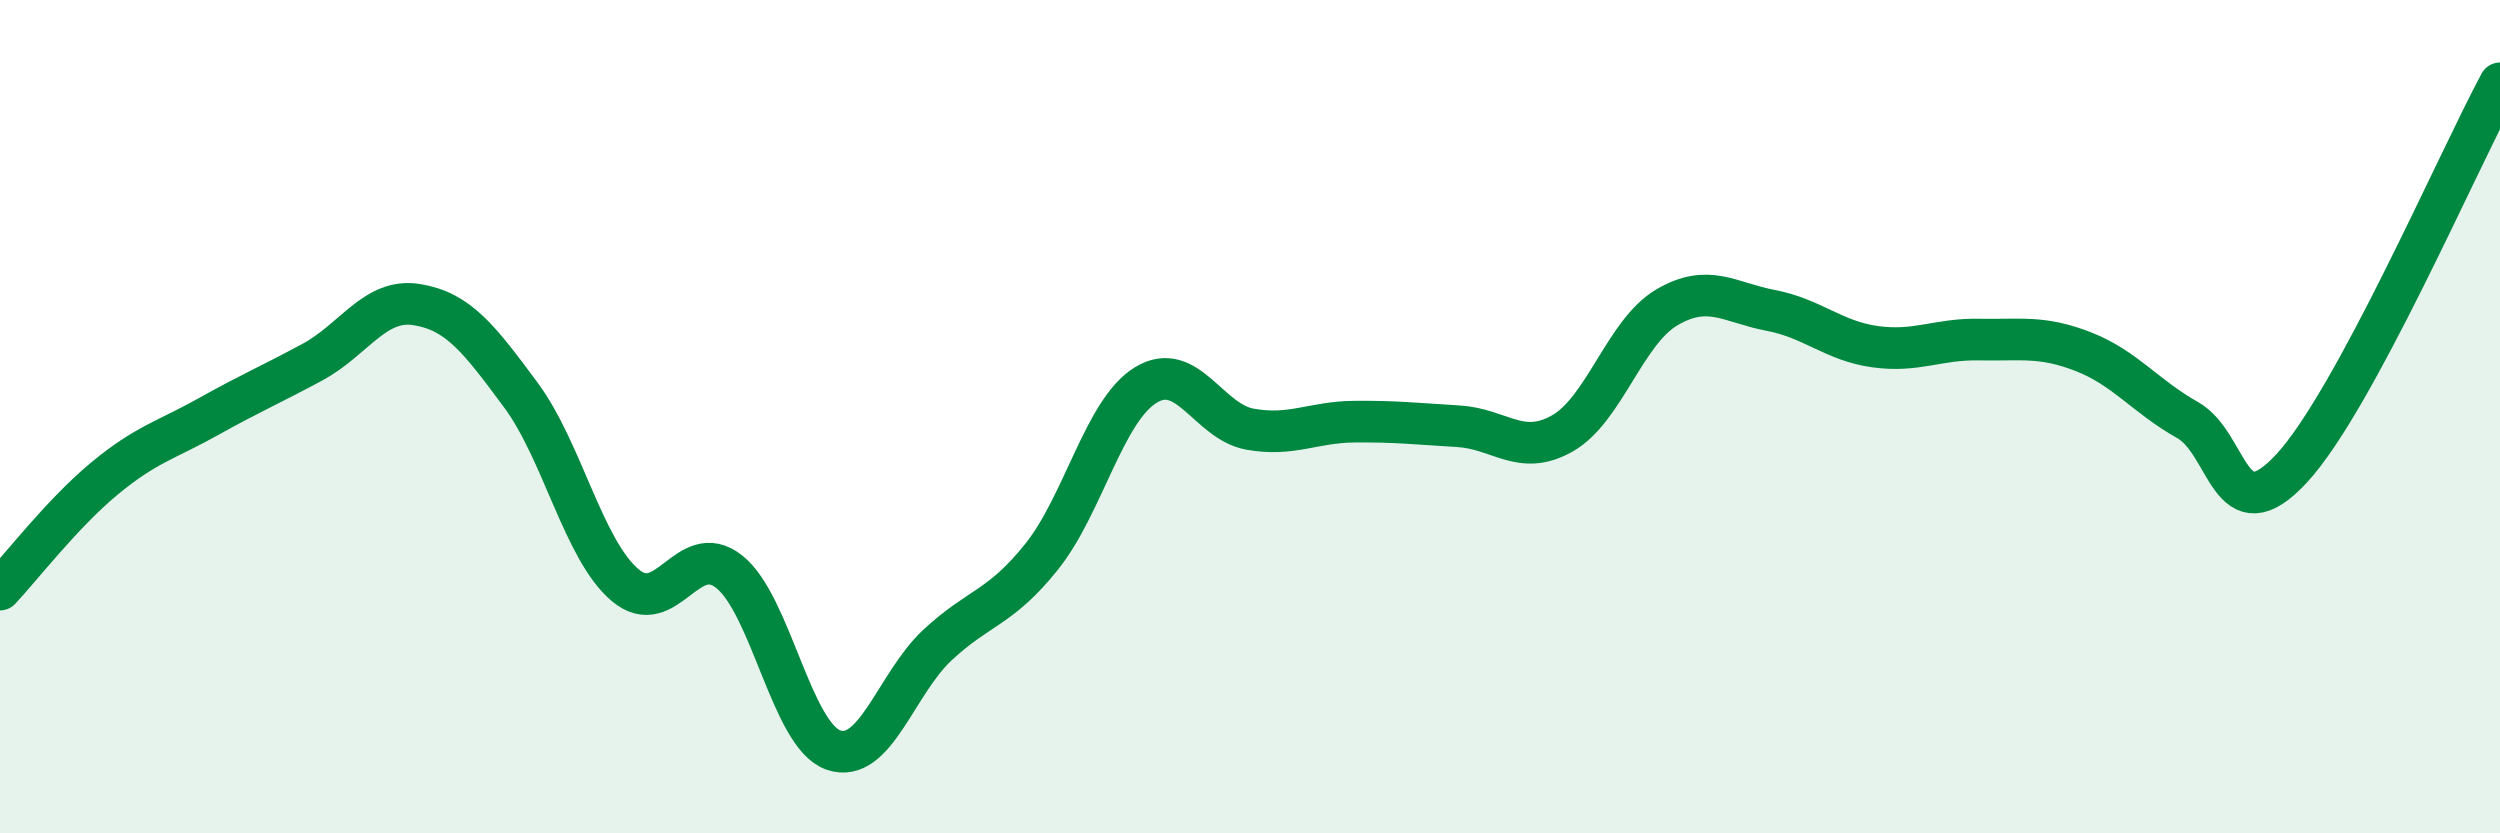
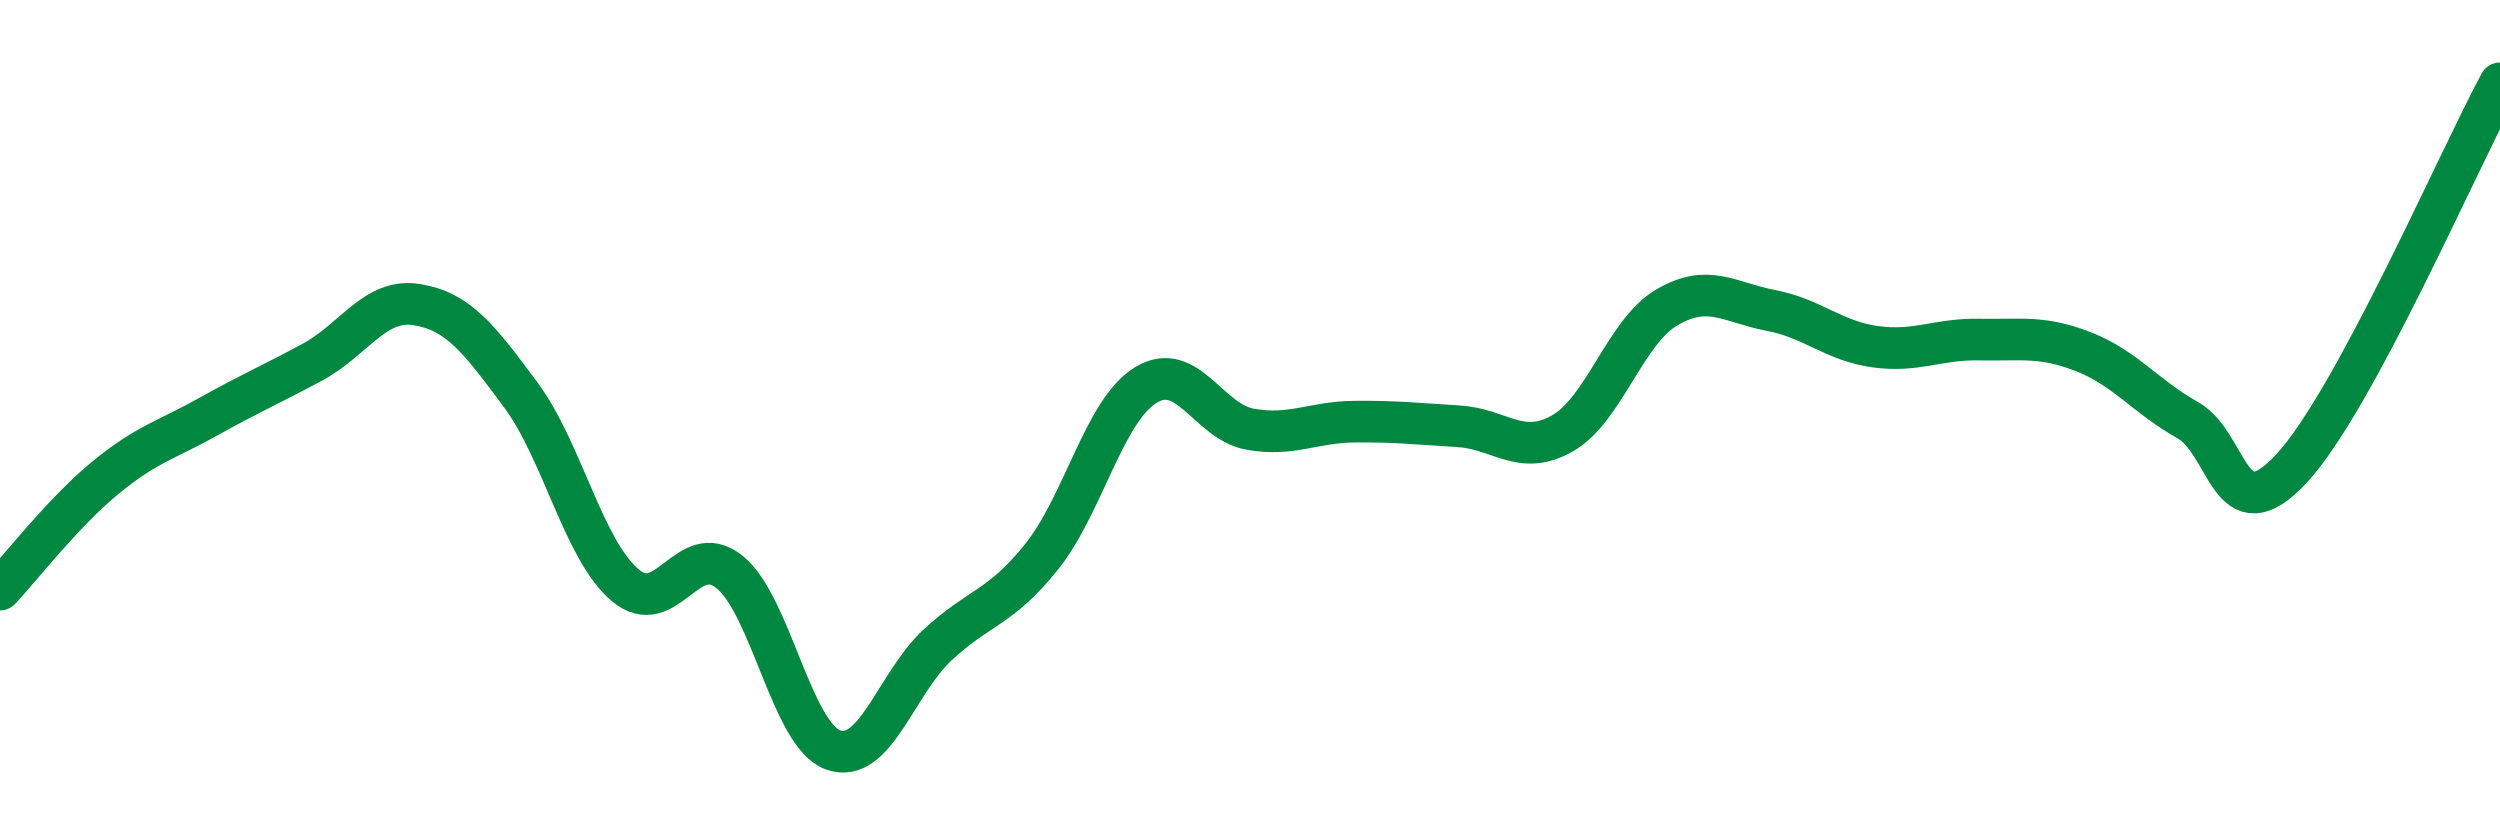
<svg xmlns="http://www.w3.org/2000/svg" width="60" height="20" viewBox="0 0 60 20">
-   <path d="M 0,14.15 C 0.5,13.62 1.5,12.32 2.5,11.49 C 3.5,10.66 4,10.56 5,10 C 6,9.44 6.5,9.23 7.5,8.69 C 8.5,8.15 9,7.15 10,7.31 C 11,7.47 11.5,8.13 12.5,9.48 C 13.5,10.83 14,13.19 15,14.04 C 16,14.89 16.5,12.93 17.5,13.72 C 18.5,14.51 19,17.65 20,18 C 21,18.35 21.5,16.41 22.5,15.48 C 23.5,14.55 24,14.61 25,13.36 C 26,12.11 26.5,9.85 27.5,9.24 C 28.5,8.63 29,10.12 30,10.3 C 31,10.48 31.5,10.13 32.5,10.12 C 33.5,10.11 34,10.17 35,10.23 C 36,10.29 36.5,10.97 37.5,10.4 C 38.5,9.83 39,7.97 40,7.38 C 41,6.79 41.5,7.26 42.5,7.45 C 43.5,7.64 44,8.18 45,8.32 C 46,8.46 46.5,8.13 47.5,8.15 C 48.5,8.17 49,8.05 50,8.44 C 51,8.83 51.5,9.52 52.5,10.08 C 53.5,10.64 53.5,12.86 55,11.24 C 56.5,9.62 59,3.85 60,2L60 20L0 20Z" fill="#008740" opacity="0.1" stroke-linecap="round" stroke-linejoin="round" />
  <path d="M 0,14.15 C 0.5,13.62 1.5,12.32 2.5,11.49 C 3.5,10.66 4,10.56 5,10 C 6,9.44 6.5,9.23 7.5,8.69 C 8.5,8.15 9,7.15 10,7.31 C 11,7.47 11.5,8.13 12.5,9.48 C 13.5,10.83 14,13.19 15,14.04 C 16,14.89 16.5,12.93 17.5,13.72 C 18.5,14.51 19,17.65 20,18 C 21,18.35 21.5,16.41 22.5,15.48 C 23.5,14.55 24,14.61 25,13.36 C 26,12.11 26.5,9.85 27.5,9.24 C 28.5,8.63 29,10.12 30,10.3 C 31,10.48 31.5,10.13 32.5,10.12 C 33.5,10.11 34,10.17 35,10.23 C 36,10.29 36.5,10.97 37.5,10.4 C 38.5,9.83 39,7.97 40,7.38 C 41,6.79 41.5,7.26 42.5,7.45 C 43.5,7.64 44,8.18 45,8.32 C 46,8.46 46.5,8.13 47.5,8.15 C 48.5,8.17 49,8.05 50,8.44 C 51,8.83 51.5,9.52 52.5,10.08 C 53.5,10.64 53.5,12.86 55,11.24 C 56.5,9.62 59,3.85 60,2" stroke="#008740" stroke-width="1" fill="none" stroke-linecap="round" stroke-linejoin="round" />
</svg>